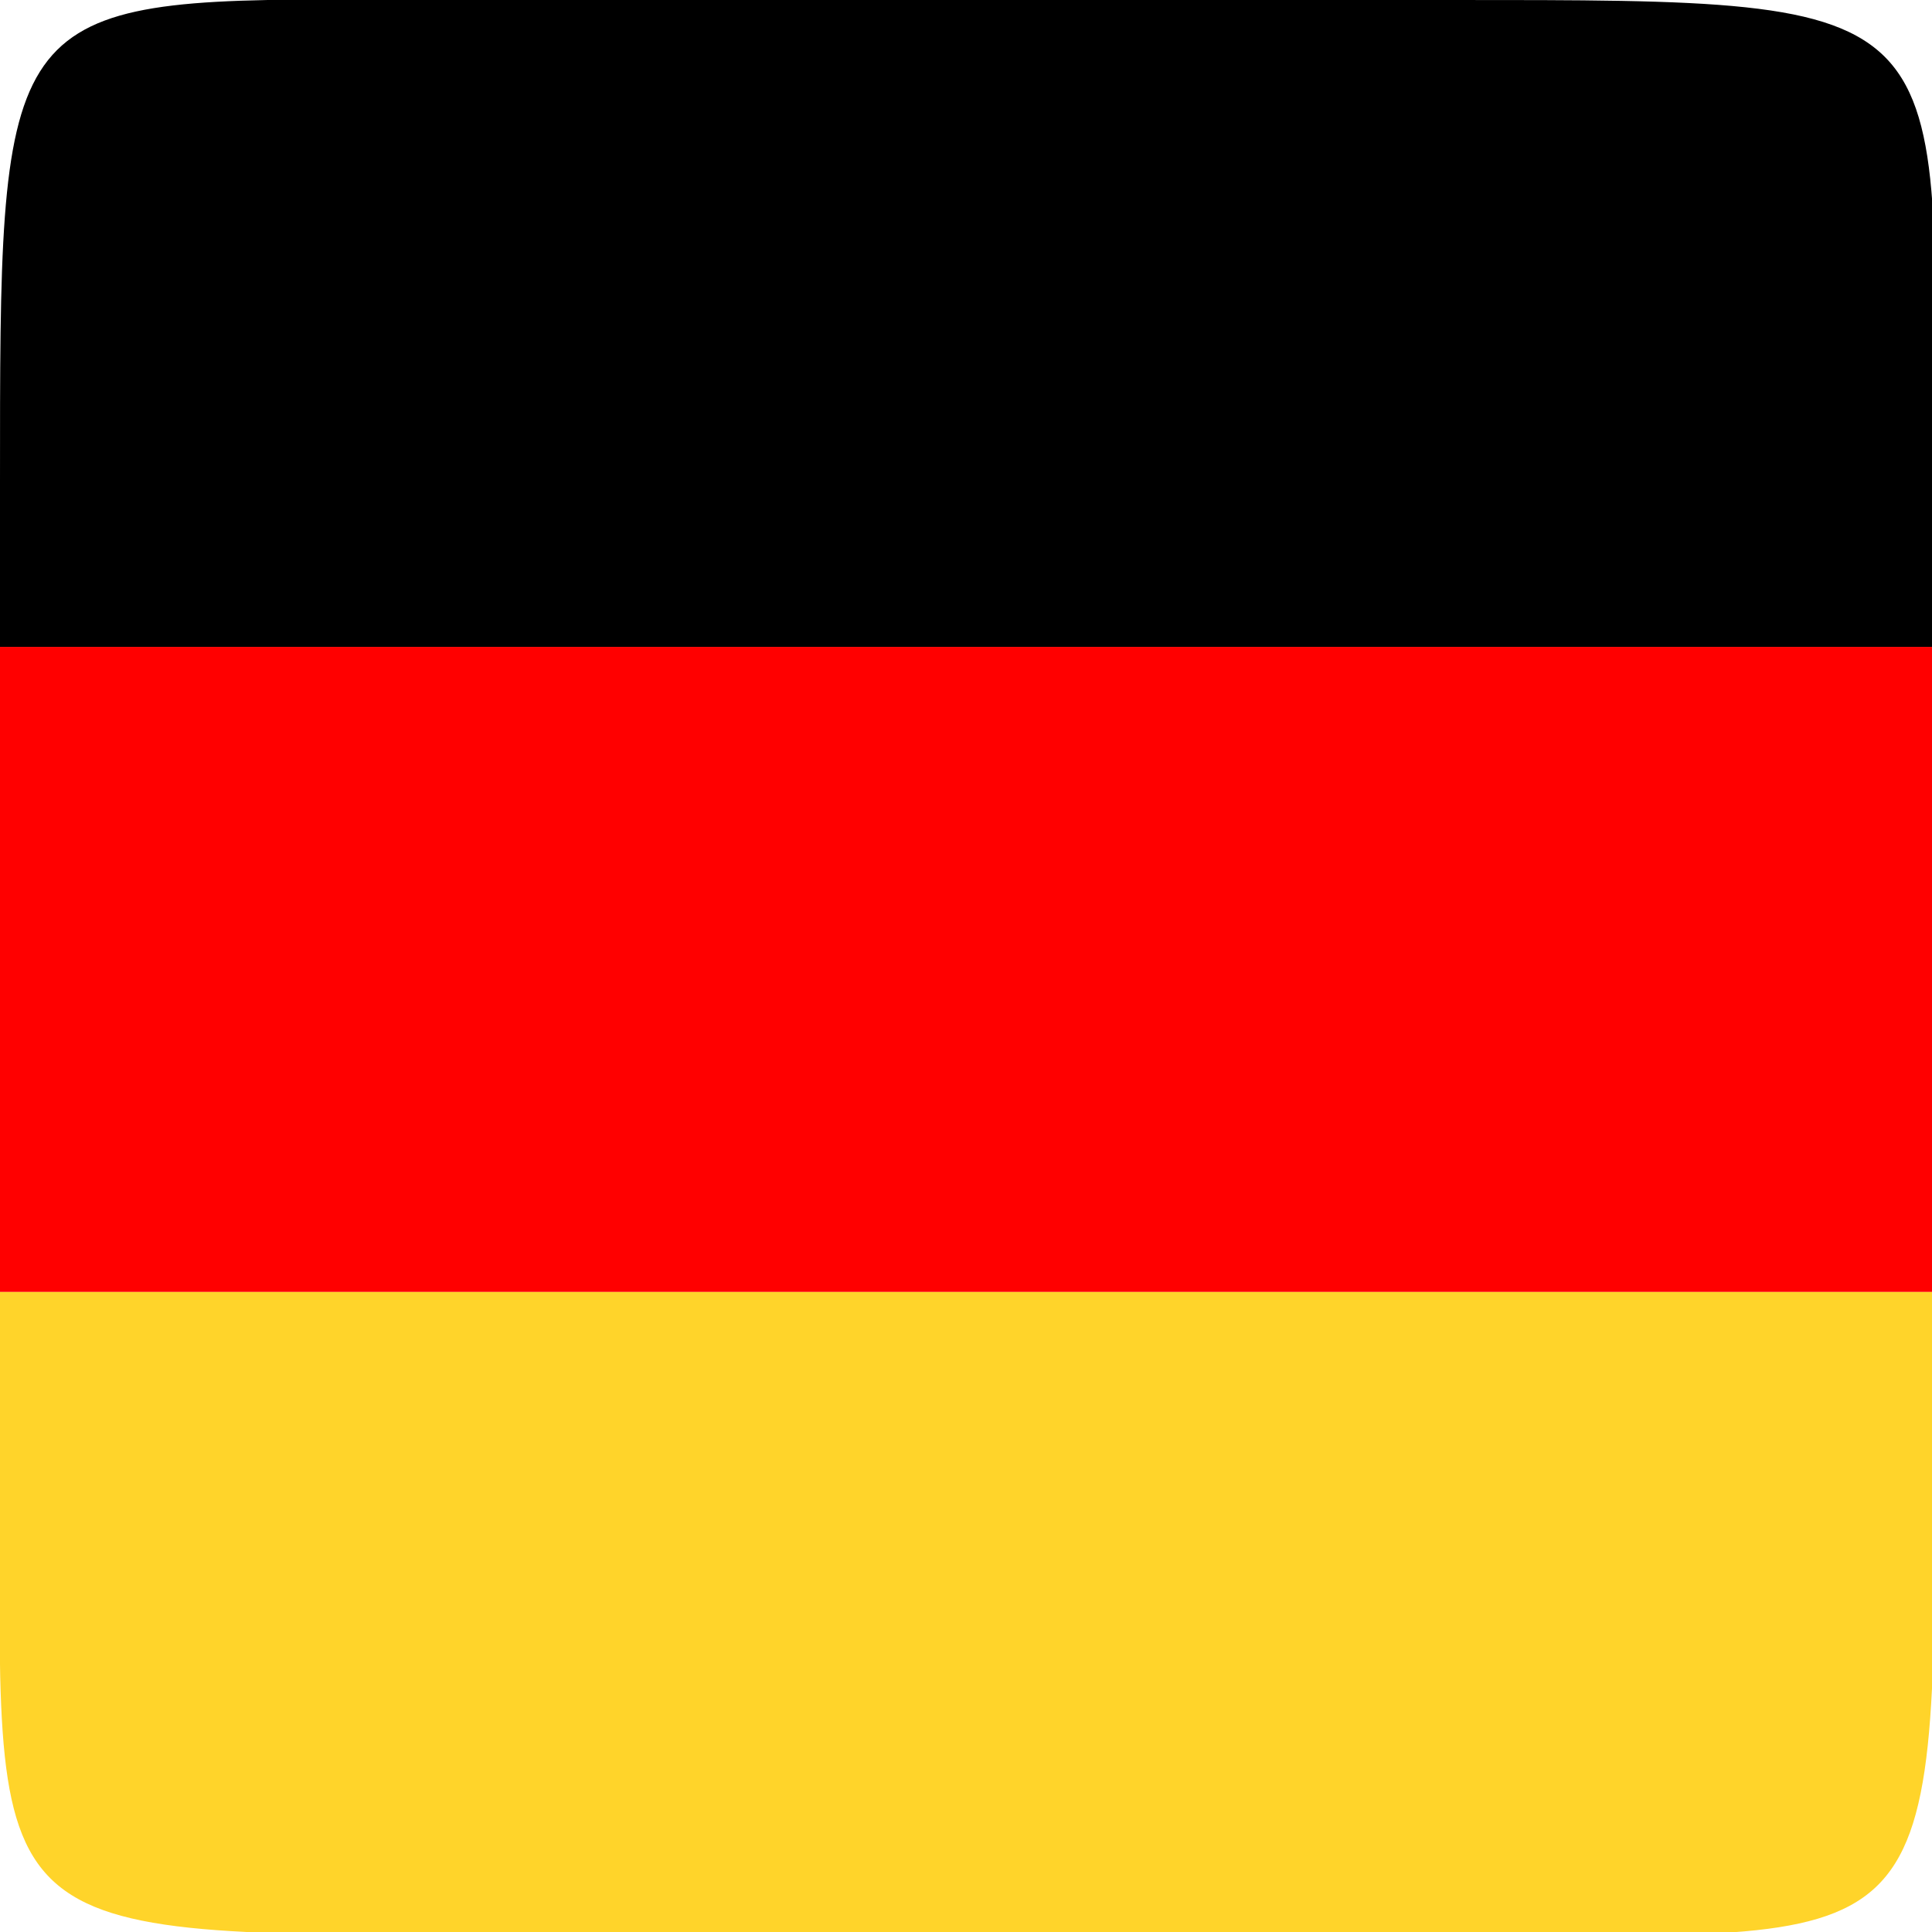
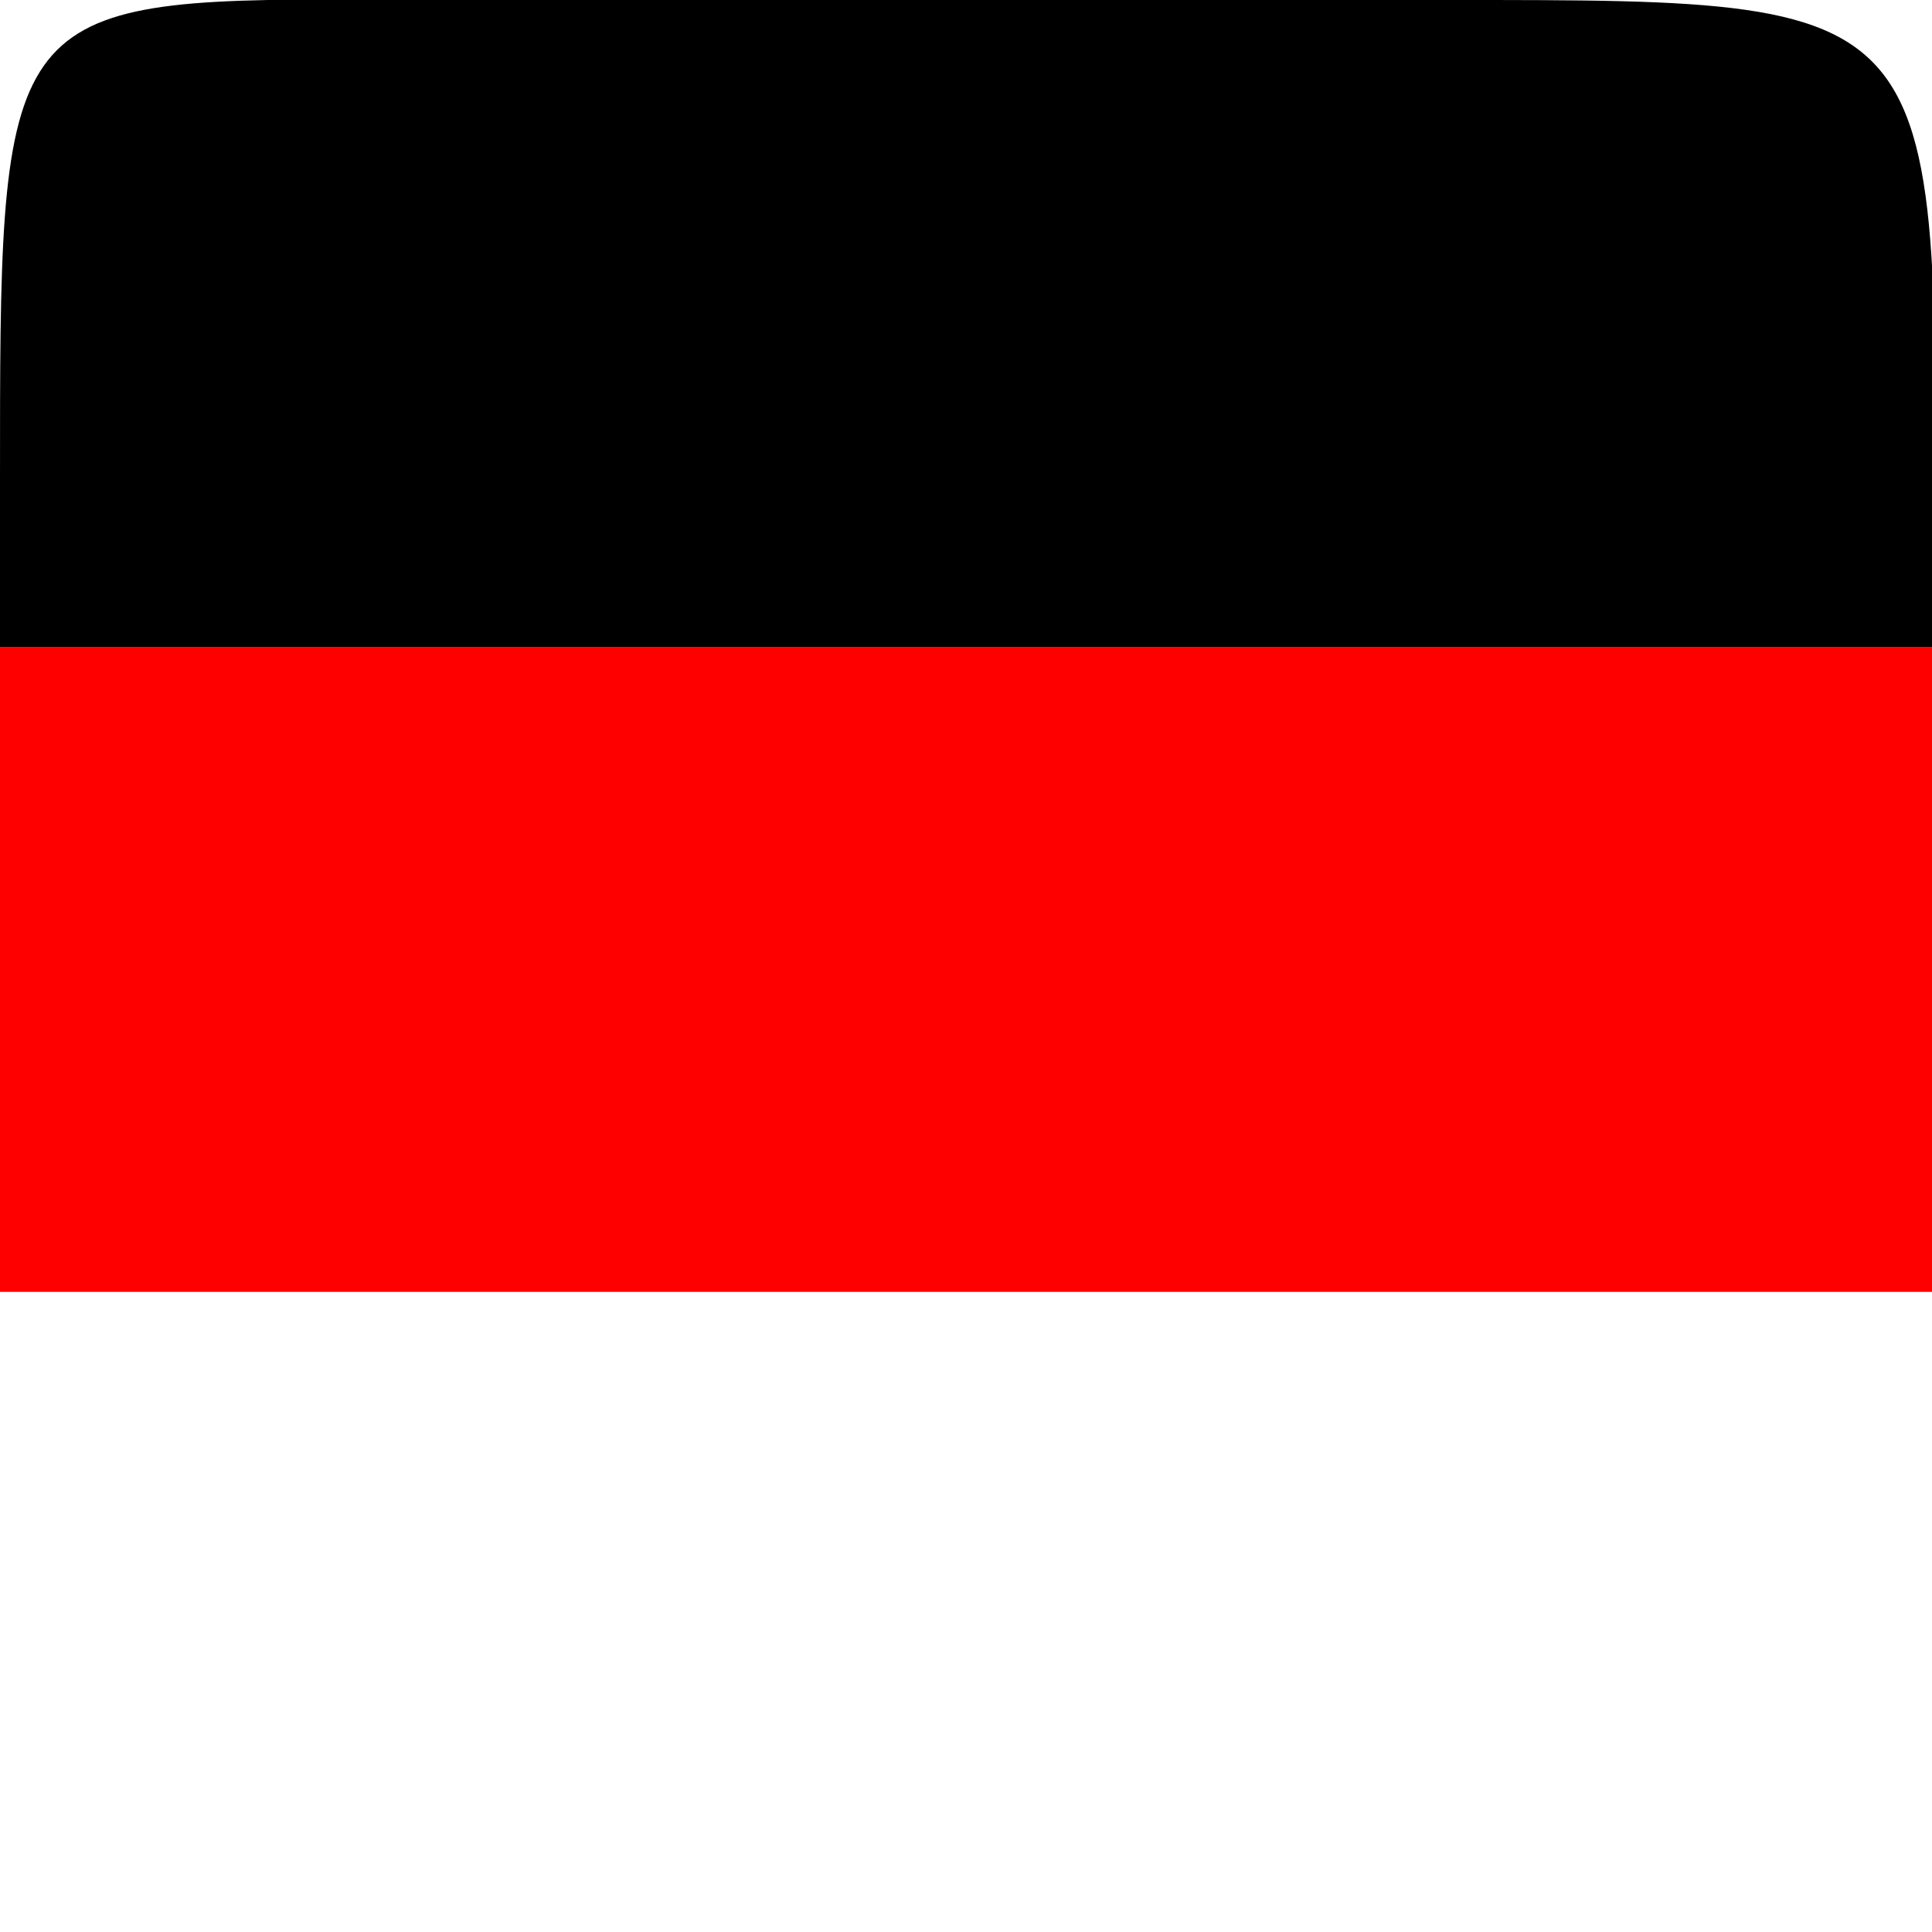
<svg xmlns="http://www.w3.org/2000/svg" xmlns:ns1="http://www.inkscape.org/namespaces/inkscape" xmlns:ns2="http://sodipodi.sourceforge.net/DTD/sodipodi-0.dtd" width="512" height="512" viewBox="0 0 135.467 135.467" version="1.1" id="svg5" ns1:version="1.1.1 (3bf5ae0d25, 2021-09-20)" ns2:docname="niemcy.svg">
  <ns2:namedview id="namedview7" pagecolor="#ffffff" bordercolor="#999999" borderopacity="1" ns1:pageshadow="0" ns1:pageopacity="0" ns1:pagecheckerboard="0" ns1:document-units="mm" showgrid="false" units="px" width="512px" ns1:zoom="1.4277344" ns1:cx="256" ns1:cy="256" ns1:window-width="1920" ns1:window-height="991" ns1:window-x="-9" ns1:window-y="-9" ns1:window-maximized="1" ns1:current-layer="layer1" />
  <defs id="defs2" />
  <g ns1:label="Warstwa 1" ns1:groupmode="layer" id="layer1">
-     <path id="path1800" style="fill:#ffd42a;fill-opacity:1;stroke-width:1" d="M 512 341.824 L 0 341.824 L 0 384 C 0 512.473 -9.23 512 128 512 L 256 512 L 384 512 C 512.473 512 512 521.23 512 384 L 512 341.824 z " transform="scale(0.265)" />
    <path id="path7334" style="fill:#ff0000;fill-opacity:1;stroke-width:1" d="M 0 171.16 L 0 256 L 0 341.824 L 512 341.824 L 512 256 L 512 171.16 L 0 171.16 z " transform="scale(0.265)" />
-     <path id="path7216" style="fill:#000000;fill-opacity:1;stroke-width:1" d="M 85.615 -0.129 C -0.361 -0.019 0 7.924 0 128 L 0 171.16 L 512 171.16 L 512 128 C 512 -0.473 521.23 0 384 0 L 256 0 L 128 0 C 111.941 2.3684758e-15 97.898 -0.145 85.615 -0.129 z " transform="scale(0.265)" />
+     <path id="path7216" style="fill:#000000;fill-opacity:1;stroke-width:1" d="M 85.615 -0.129 C -0.361 -0.019 0 7.924 0 128 L 0 171.16 L 512 171.16 C 512 -0.473 521.23 0 384 0 L 256 0 L 128 0 C 111.941 2.3684758e-15 97.898 -0.145 85.615 -0.129 z " transform="scale(0.265)" />
  </g>
</svg>